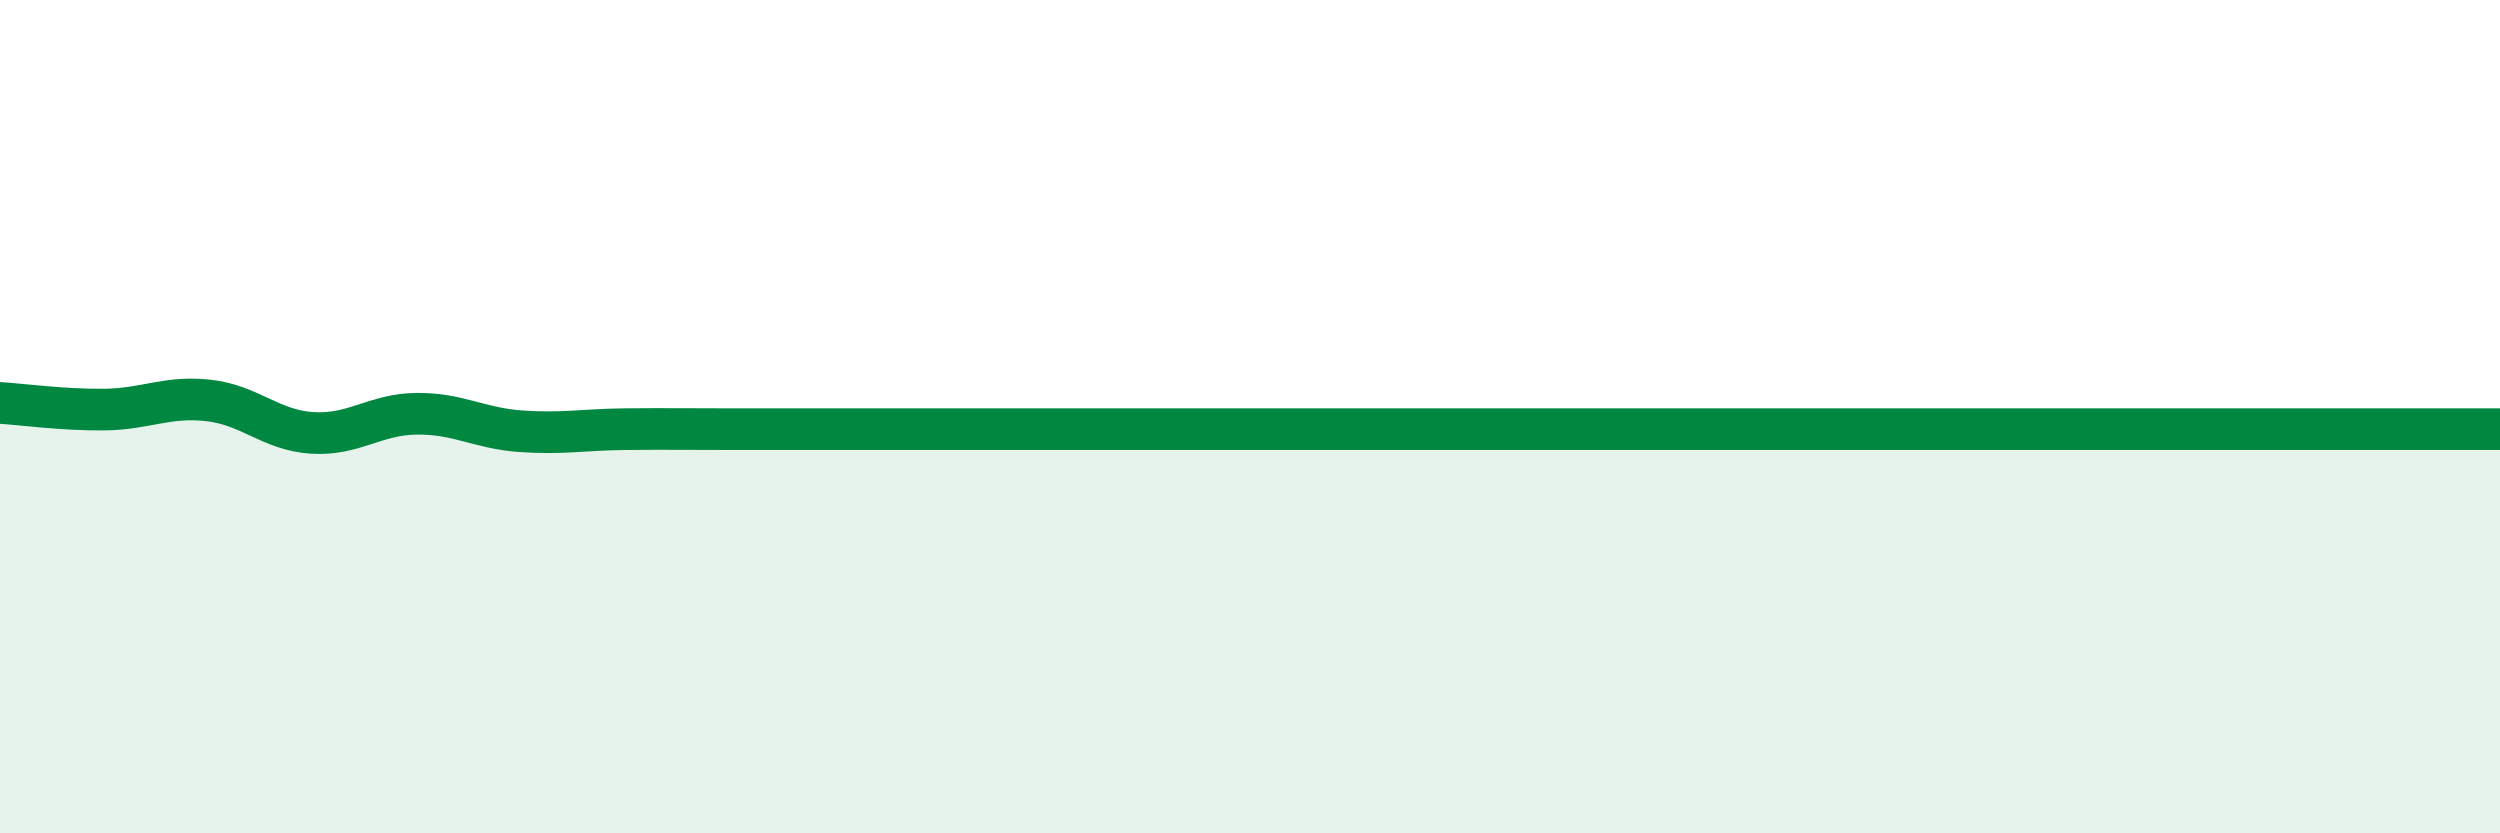
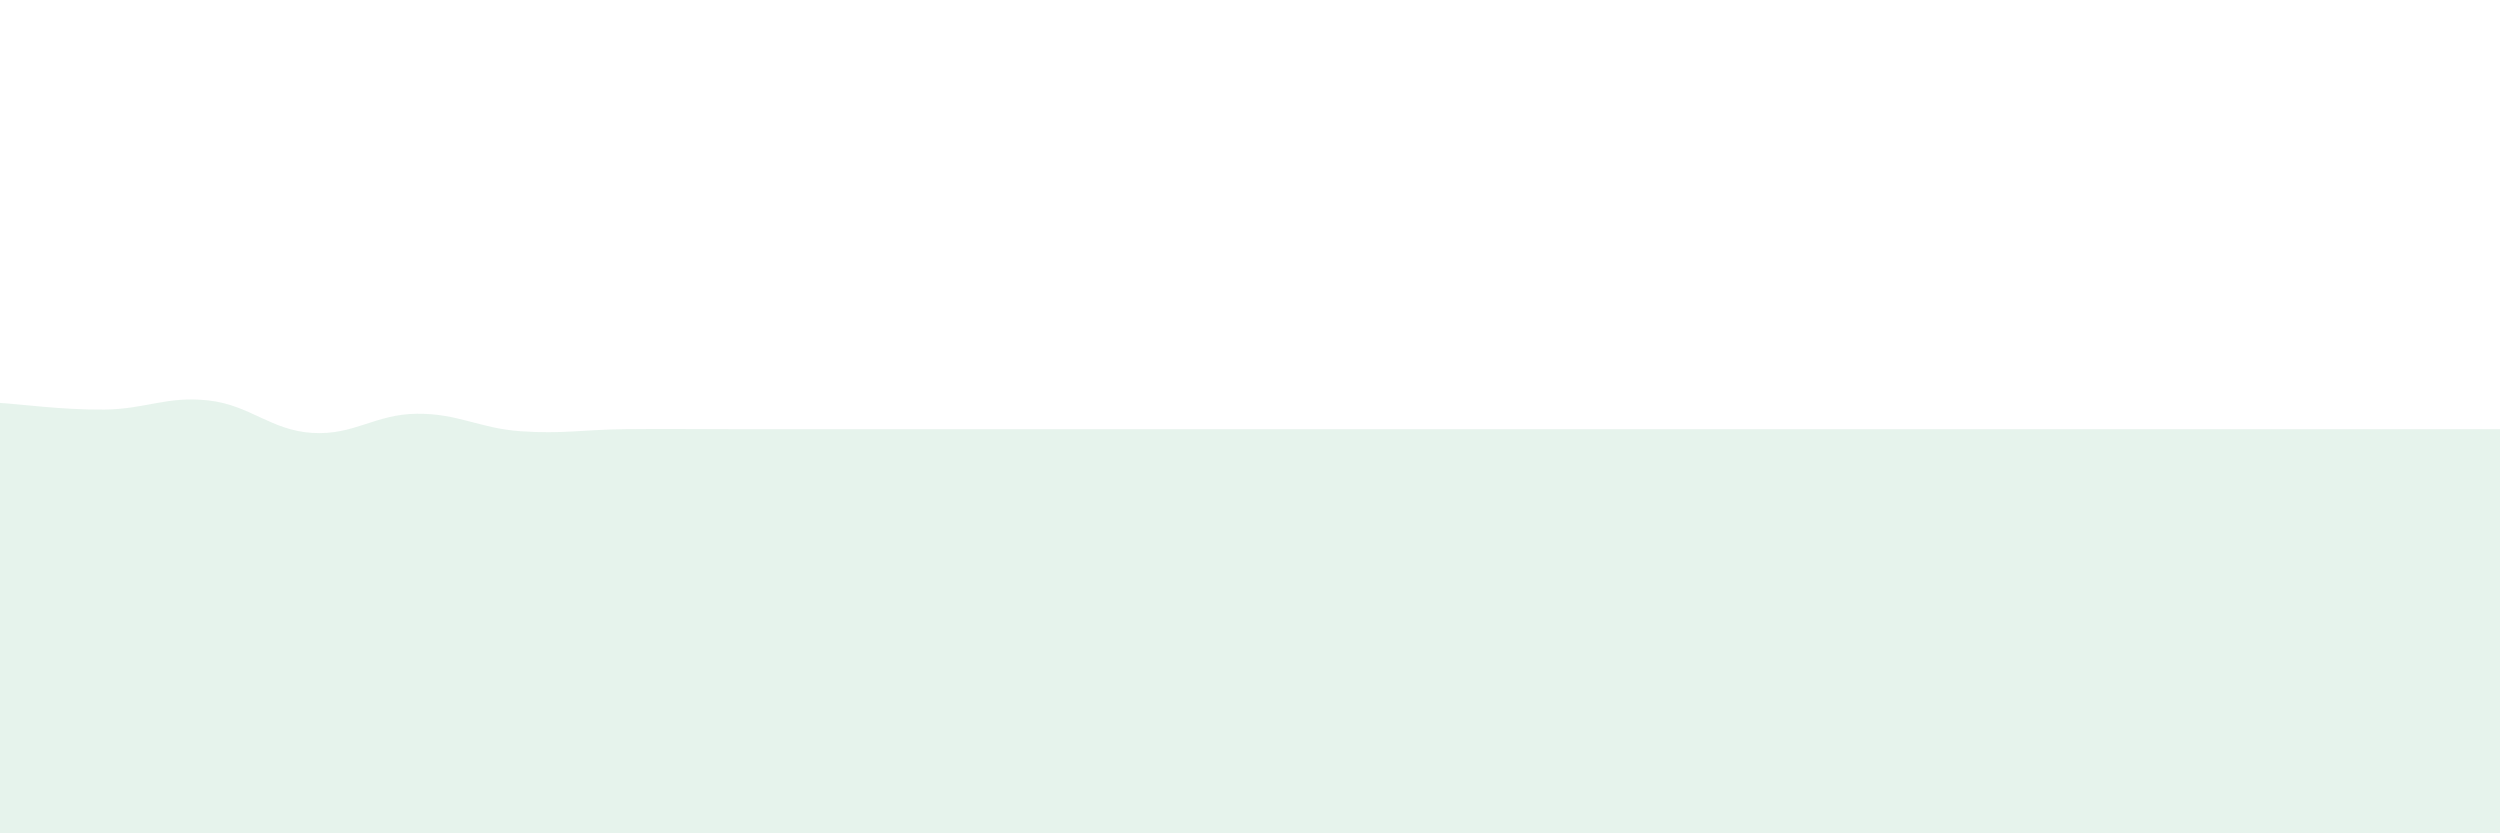
<svg xmlns="http://www.w3.org/2000/svg" width="60" height="20" viewBox="0 0 60 20">
  <path d="M 0,9.67 C 0.5,9.7 1.5,9.84 2.5,9.83 C 3.5,9.82 4,9.5 5,9.61 C 6,9.72 6.5,10.33 7.5,10.39 C 8.5,10.45 9,9.94 10,9.93 C 11,9.92 11.5,10.28 12.5,10.35 C 13.5,10.42 14,10.31 15,10.3 C 16,10.29 16.5,10.3 17.5,10.3 C 18.5,10.3 19,10.3 20,10.3 C 21,10.3 21.5,10.3 22.5,10.3 C 23.5,10.3 24,10.3 25,10.3 C 26,10.3 26.5,10.3 27.5,10.3 C 28.5,10.3 29,10.3 30,10.3 C 31,10.3 31.5,10.3 32.5,10.3 C 33.5,10.3 34,10.3 35,10.3 C 36,10.3 36.5,10.3 37.5,10.3 C 38.5,10.3 39,10.3 40,10.3 C 41,10.3 41.5,10.3 42.5,10.3 C 43.5,10.3 44,10.3 45,10.3 C 46,10.3 46.5,10.3 47.5,10.3 C 48.5,10.3 49,10.3 50,10.3 C 51,10.3 51.5,10.3 52.5,10.3 C 53.5,10.3 53.5,10.3 55,10.3 C 56.5,10.3 59,10.3 60,10.3L60 20L0 20Z" fill="#008740" opacity="0.1" stroke-linecap="round" stroke-linejoin="round" />
-   <path d="M 0,9.67 C 0.5,9.7 1.5,9.84 2.5,9.83 C 3.5,9.82 4,9.5 5,9.61 C 6,9.72 6.5,10.33 7.5,10.39 C 8.5,10.45 9,9.94 10,9.93 C 11,9.92 11.5,10.28 12.5,10.35 C 13.5,10.42 14,10.31 15,10.3 C 16,10.29 16.5,10.3 17.5,10.3 C 18.5,10.3 19,10.3 20,10.3 C 21,10.3 21.5,10.3 22.5,10.3 C 23.5,10.3 24,10.3 25,10.3 C 26,10.3 26.5,10.3 27.5,10.3 C 28.5,10.3 29,10.3 30,10.3 C 31,10.3 31.5,10.3 32.5,10.3 C 33.5,10.3 34,10.3 35,10.3 C 36,10.3 36.5,10.3 37.5,10.3 C 38.5,10.3 39,10.3 40,10.3 C 41,10.3 41.5,10.3 42.5,10.3 C 43.5,10.3 44,10.3 45,10.3 C 46,10.3 46.5,10.3 47.5,10.3 C 48.5,10.3 49,10.3 50,10.3 C 51,10.3 51.5,10.3 52.5,10.3 C 53.5,10.3 53.5,10.3 55,10.3 C 56.5,10.3 59,10.3 60,10.3" stroke="#008740" stroke-width="1" fill="none" stroke-linecap="round" stroke-linejoin="round" />
</svg>